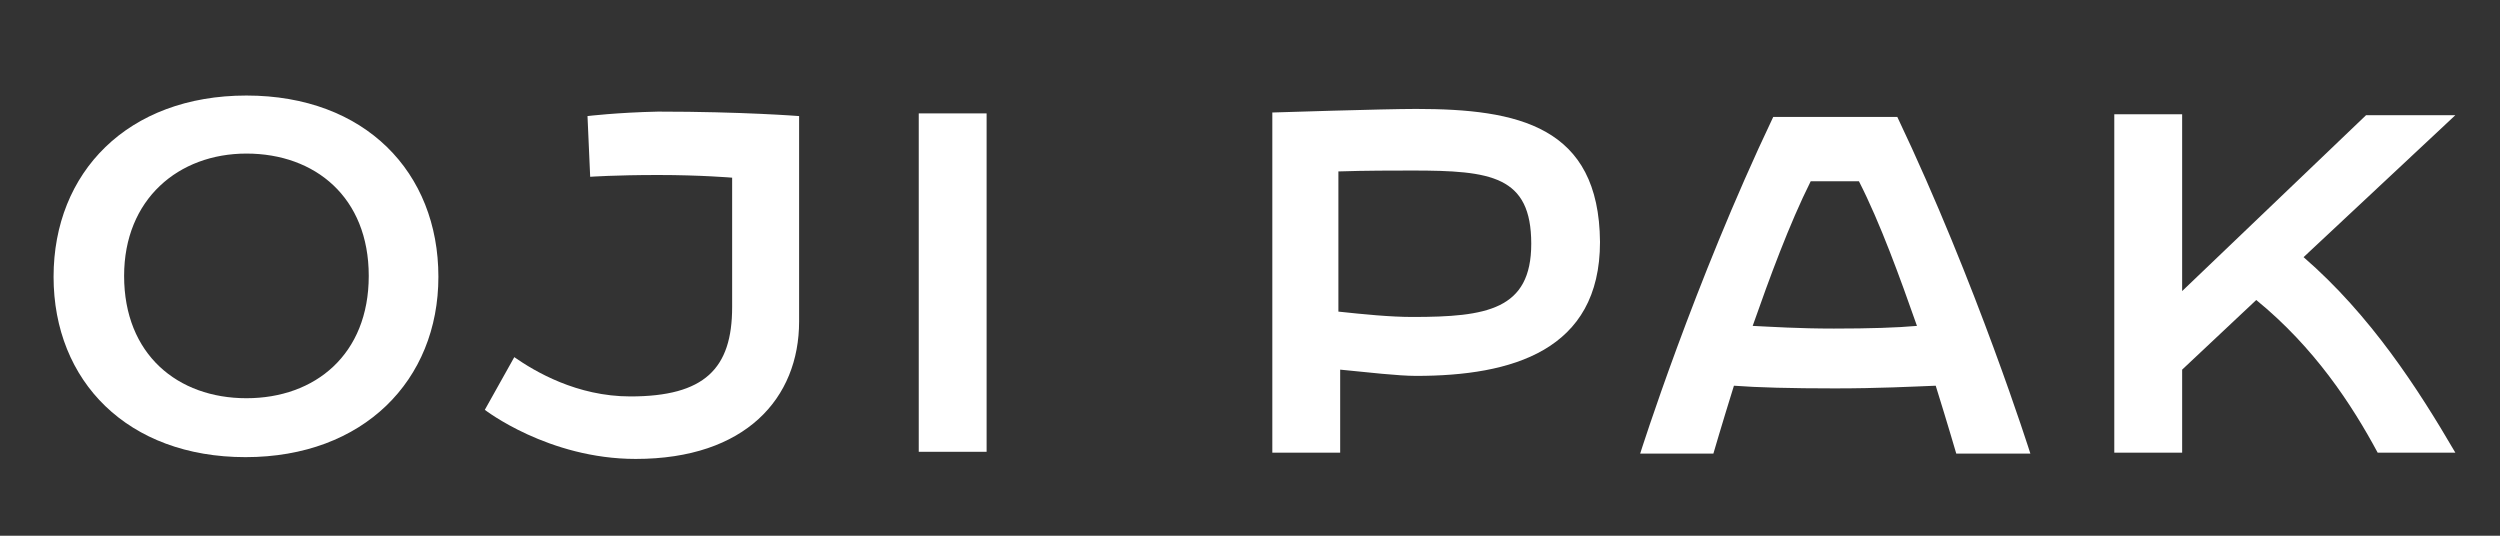
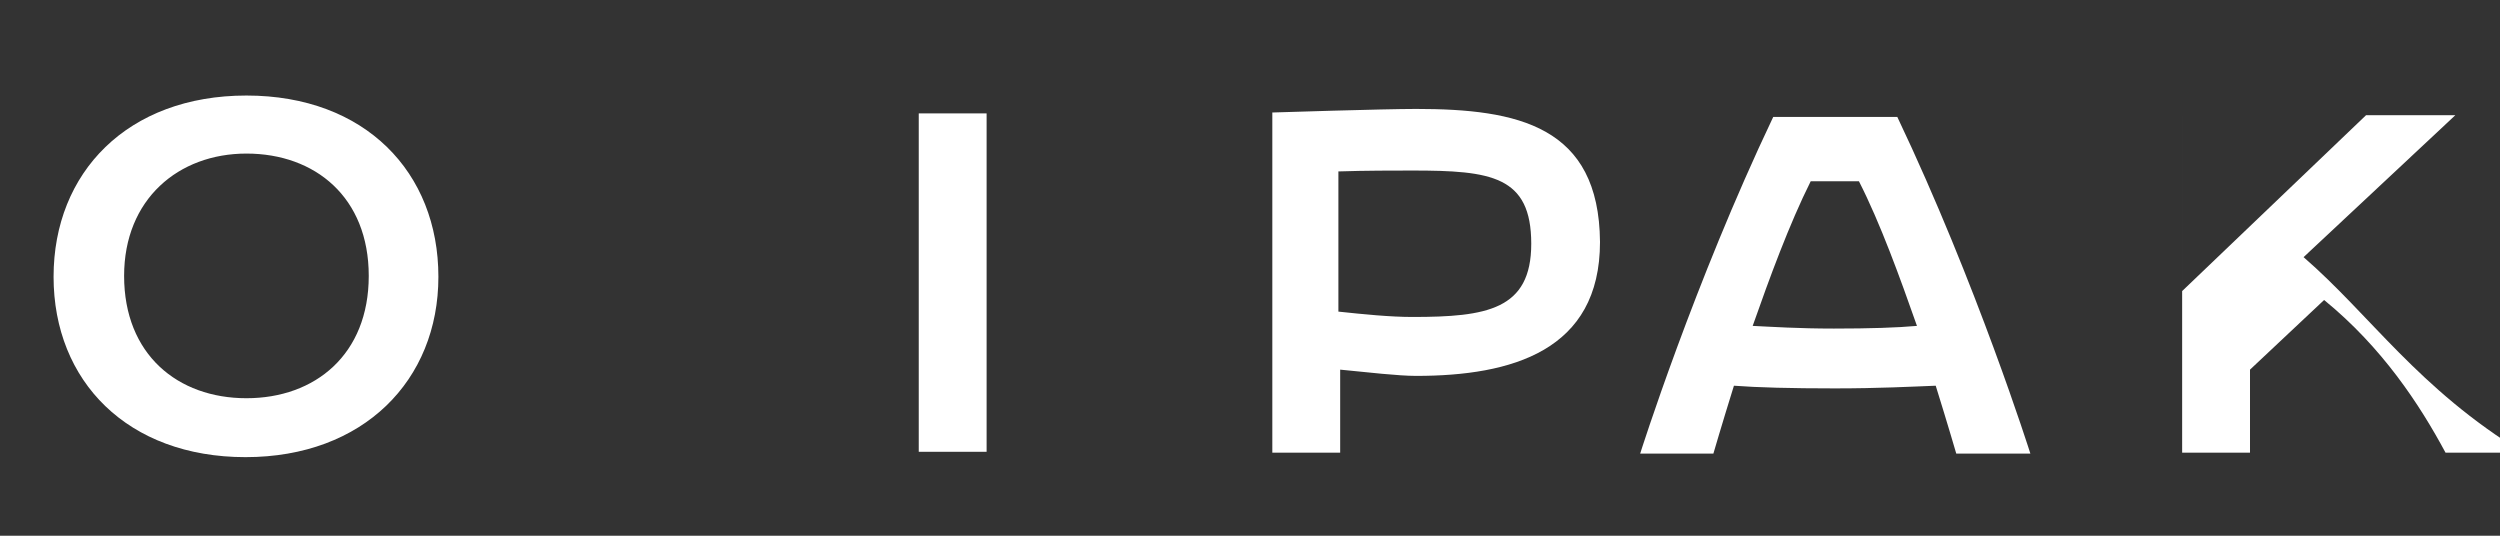
<svg xmlns="http://www.w3.org/2000/svg" version="1.1" id="レイヤー_1" x="0px" y="0px" width="280px" height="60px" viewBox="0 0 280 60" style="enable-background:new 0 0 280 60;" xml:space="preserve">
  <rect x="0" y="0" width="280" height="60" fill="#333333" stroke="none" />
  <style type="text/css"> .st0{fill:#FFFFFF;} </style>
-   <path class="st0" d="M65.8,13l0.3,6.8c0,0,2.8-0.2,7.6-0.2s8.3,0.3,8.3,0.3v14.5c0,6.9-3.1,10-11.4,10c-6,0-10.7-2.8-13-4.4 l-3.3,5.9c0,0,7.1,5.5,16.9,5.5c12.3,0,18.3-6.8,18.3-15.4v-23c0,0-6.3-0.5-15.8-0.5C69.1,12.6,65.8,13,65.8,13" />
  <rect x="102.9" y="12.7" class="st0" width="7.6" height="37.9" />
  <path class="st0" d="M205.4,13.1h-6.8c-8.9,18.7-14.9,37.7-14.9,37.7h8.2c0,0,0.9-3.1,2.3-7.6c2.6,0.2,6.4,0.3,11.3,0.3 c4.9,0,8.7-0.2,11.3-0.3c1.4,4.5,2.3,7.6,2.3,7.6h8.3c0,0-6-19-14.9-37.7H205.4z M205.4,36.8c-4,0-7-0.2-9.1-0.3 c1.9-5.4,4.1-11.4,6.5-16.2h2.7h2.7c2.4,4.7,4.6,10.8,6.5,16.2C212.5,36.7,209.4,36.8,205.4,36.8" />
  <path class="st0" d="M158.6,12.2c-3.6,0-16.1,0.4-16.1,0.4l0,0v6.6v14.6v6.5v10.4h7.6v-8.3v-1c3.1,0.3,6.5,0.7,8.5,0.7 c10.7,0,20.6-2.8,20.6-15C179.1,14.1,170,12.2,158.6,12.2 M158.2,35.5c-2.5,0-5.5-0.3-8.3-0.6V19.2l0,0c3-0.1,6.3-0.1,8.3-0.1 c8.8,0,13.3,0.6,13.3,8.2C171.5,34.7,166.5,35.5,158.2,35.5" />
-   <path class="st0" d="M258,28.8l17-15.9h-10l-20.6,19.7V12.8h-7.6v37.9h7.6v-9.3l8.3-7.8c6.5,5.3,10.7,11.7,13.6,17.1h8.7 C270.8,43.5,265.5,35.3,258,28.8" />
+   <path class="st0" d="M258,28.8l17-15.9h-10l-20.6,19.7V12.8v37.9h7.6v-9.3l8.3-7.8c6.5,5.3,10.7,11.7,13.6,17.1h8.7 C270.8,43.5,265.5,35.3,258,28.8" />
  <path class="st0" d="M27.6,10.7C14.3,10.7,6,19.3,6,31s8.3,20.2,21.5,20.2S49.1,42.6,49.1,31C49.1,19.3,40.9,10.7,27.6,10.7 M27.6,44.6c-7.7,0-13.7-4.9-13.7-13.7c0-8.6,6.1-13.7,13.7-13.7c7.7,0,13.7,4.9,13.7,13.7S35.3,44.6,27.6,44.6" />
</svg>